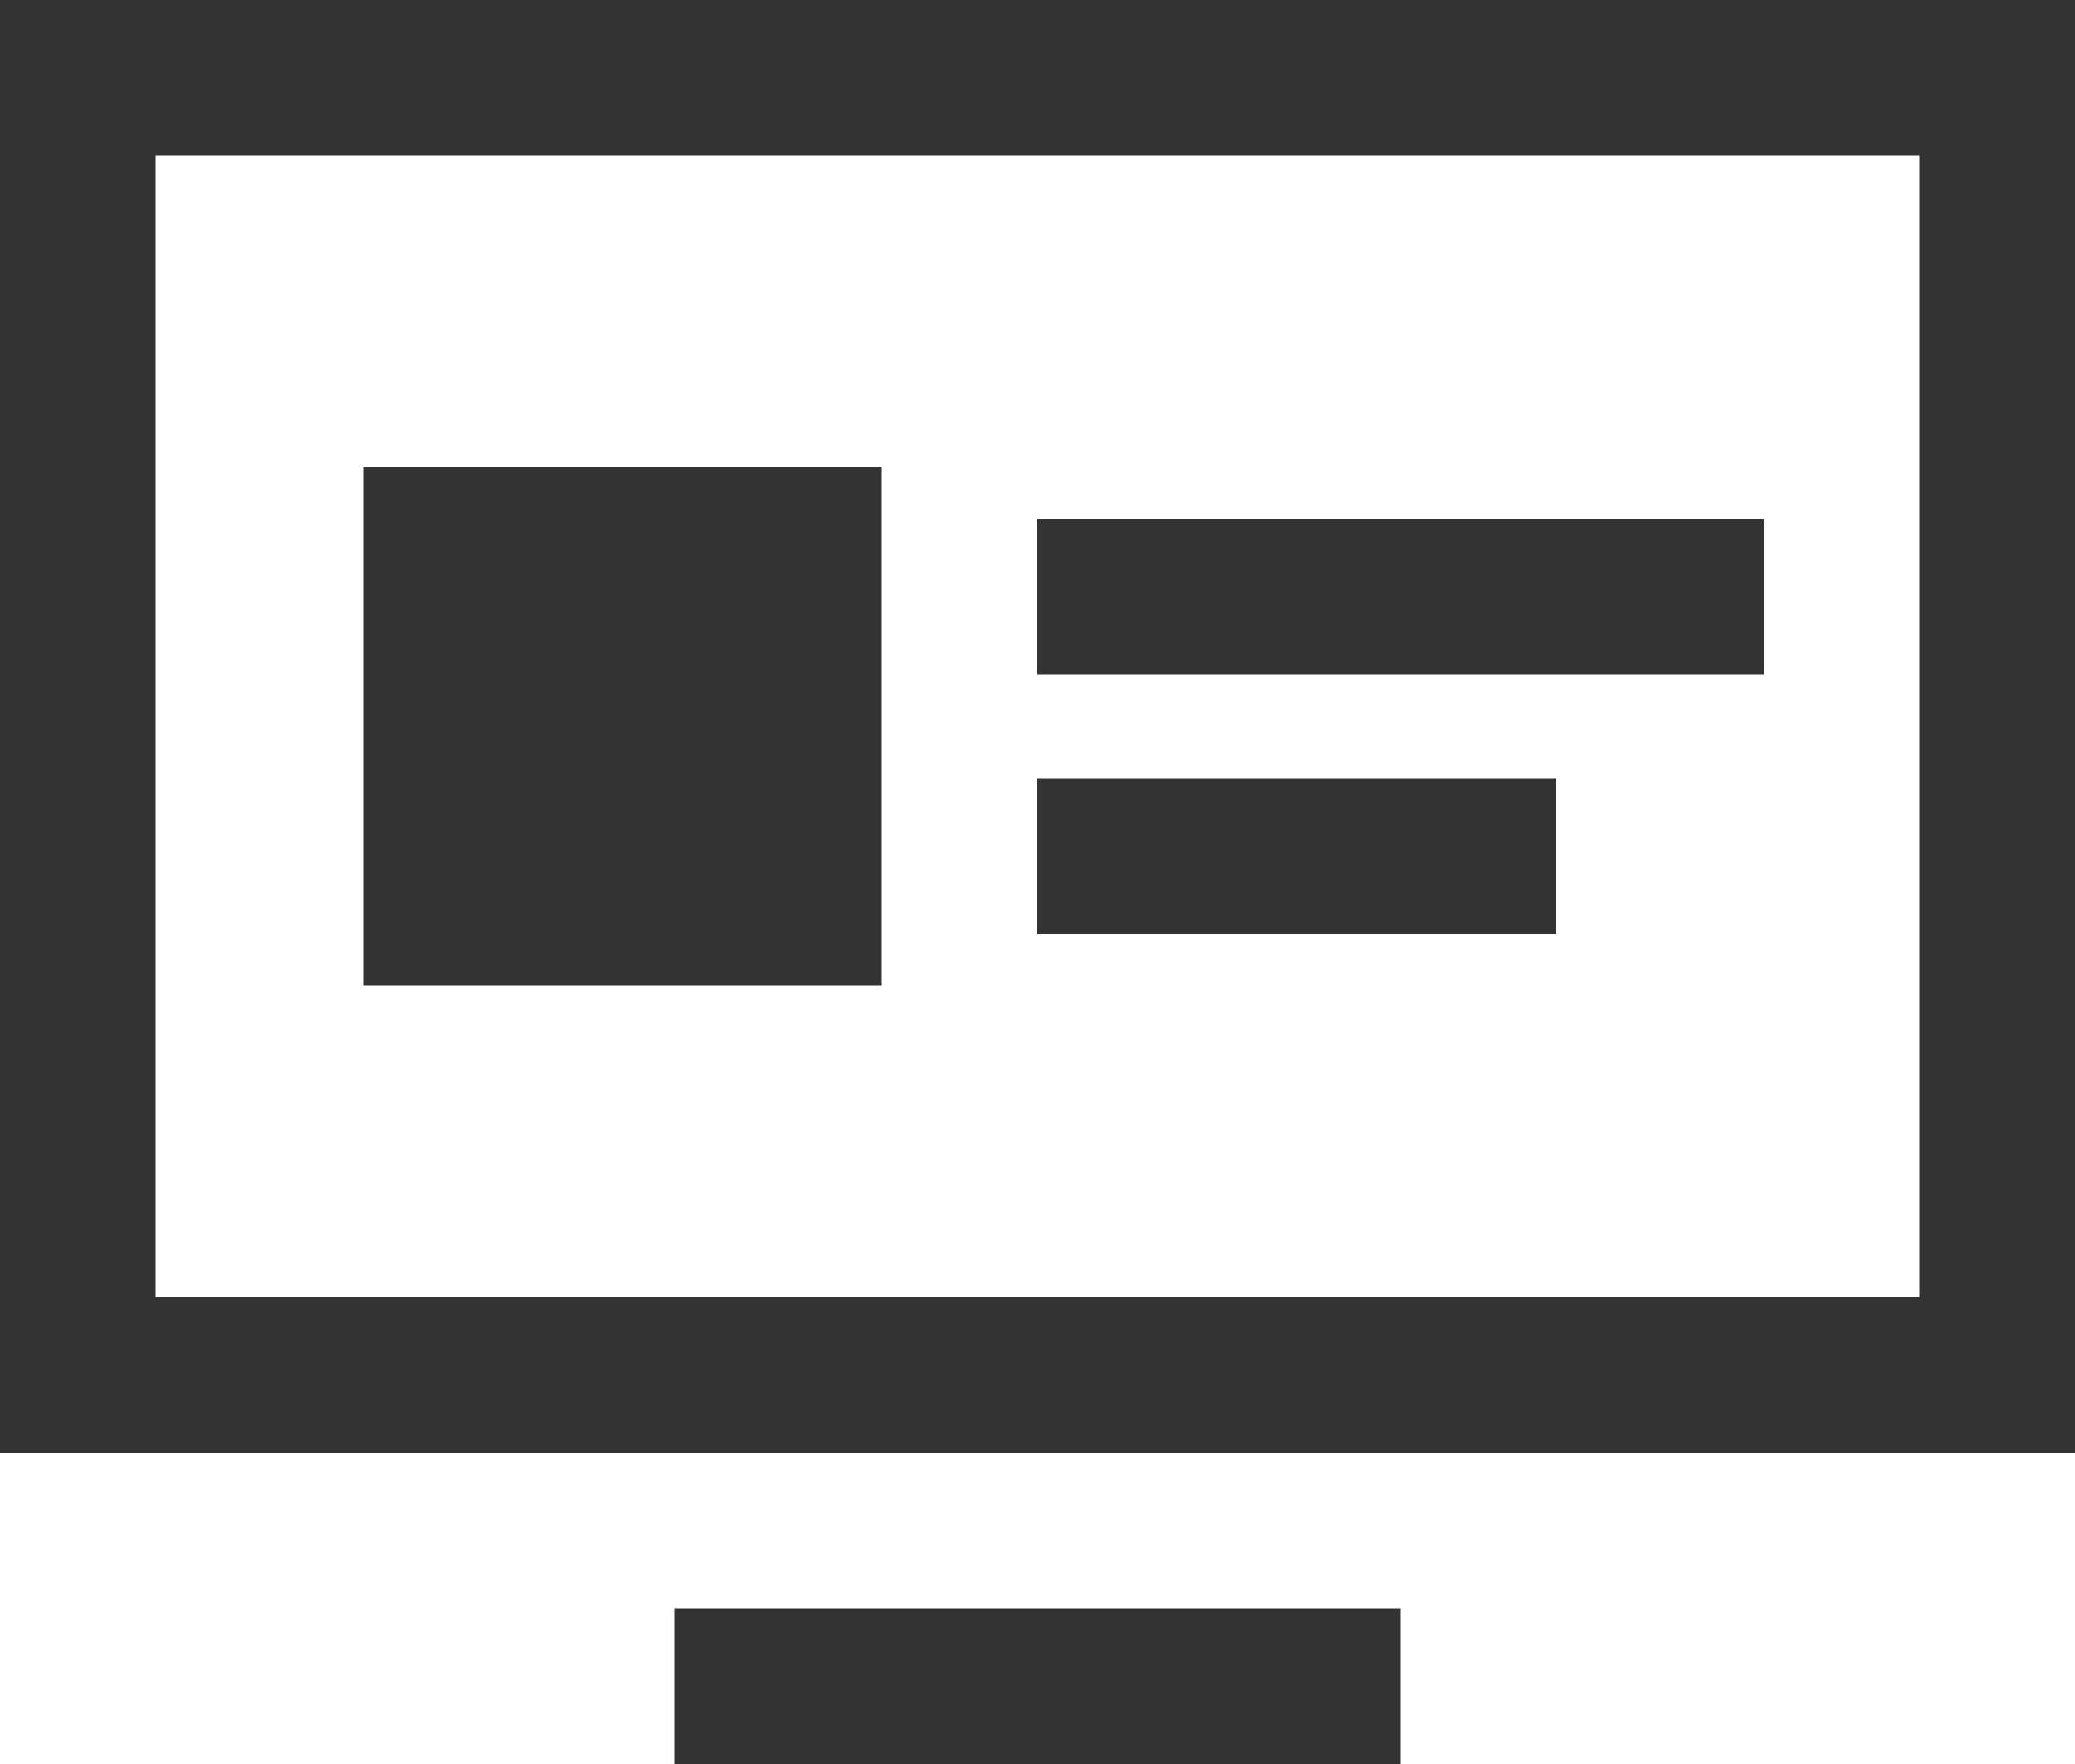
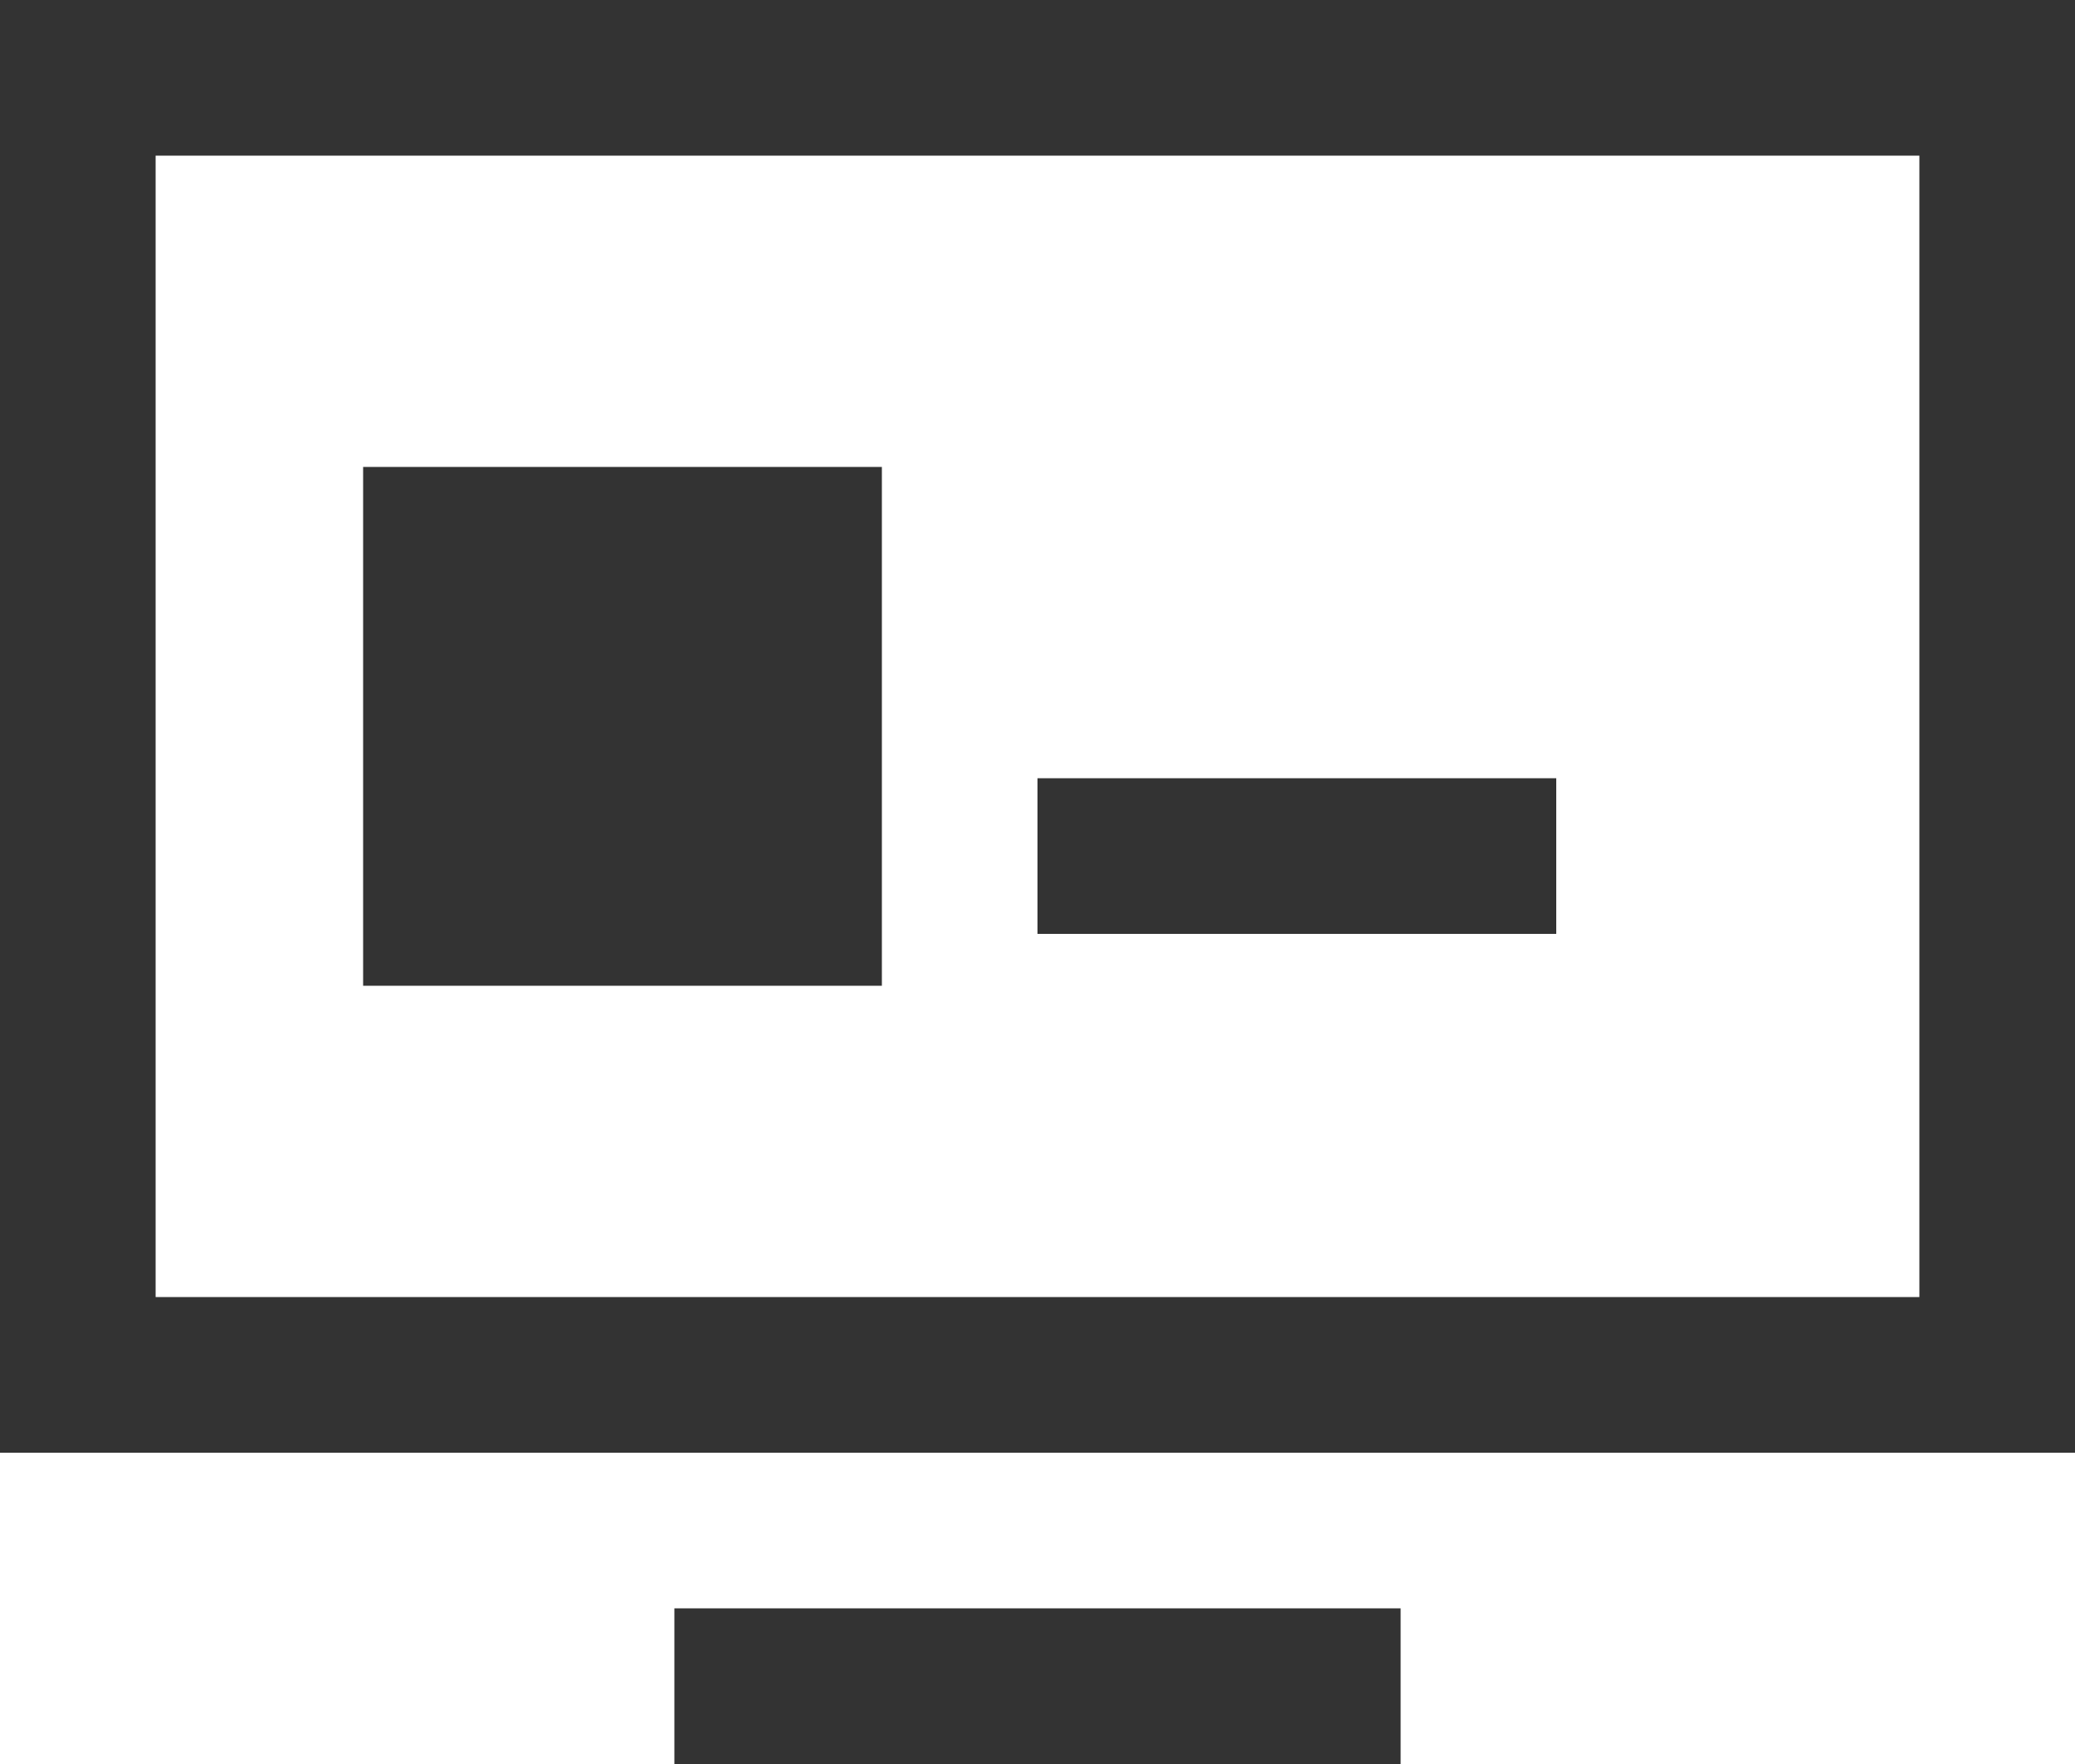
<svg xmlns="http://www.w3.org/2000/svg" width="40" height="34" viewBox="0 0 40 34">
-   <path fill="#333" d="M3 3v22h34V3H3zM0 0h40v28H0V0zm20 10v3h14v-3H20zm0 5v3h10v-3H20zM7 9v10h10V9H7zm6 22h14v3H13v-3z" />
+   <path fill="#333" d="M3 3v22h34V3H3zM0 0h40v28H0V0zm20 10v3h14H20zm0 5v3h10v-3H20zM7 9v10h10V9H7zm6 22h14v3H13v-3z" />
</svg>